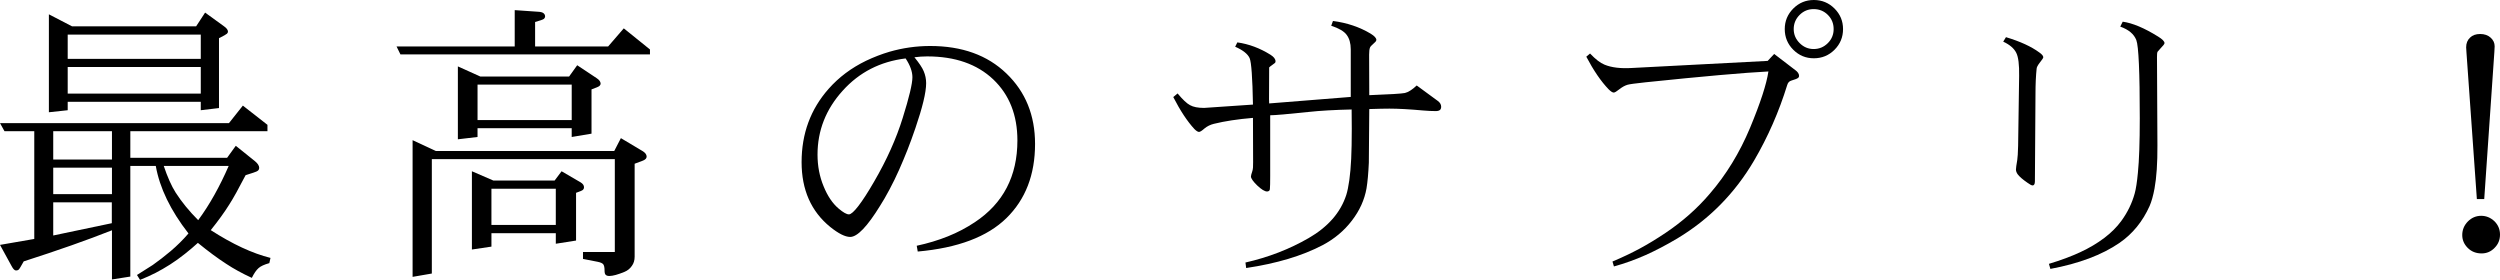
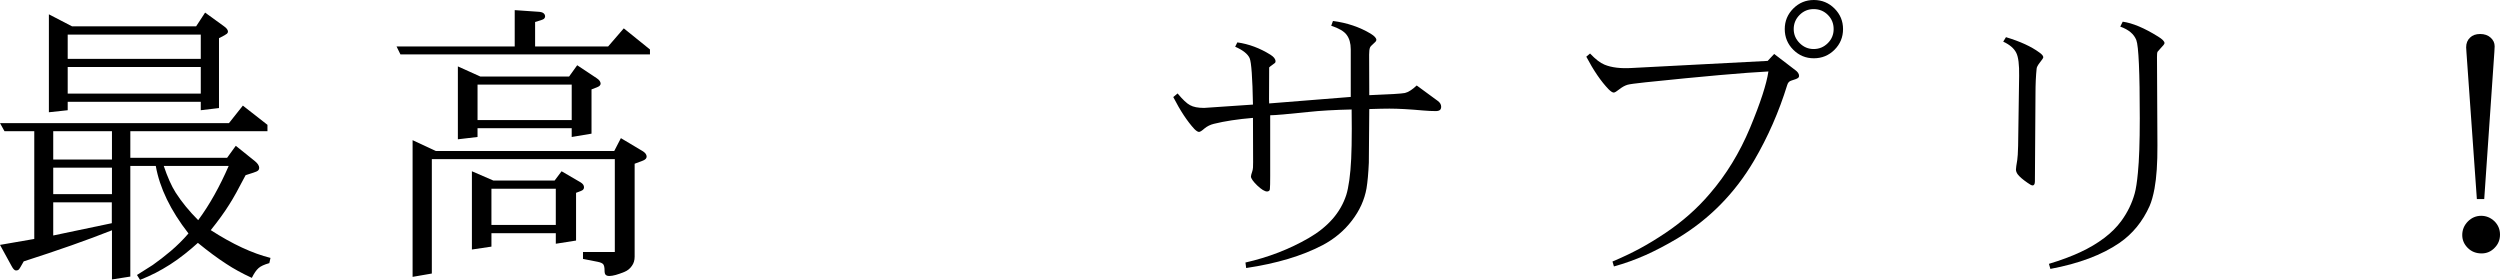
<svg xmlns="http://www.w3.org/2000/svg" id="_イヤー_2" viewBox="0 0 421.952 47.241">
  <g id="design">
    <g>
      <path d="M18.896,47.168v-8.301c-4.15,1.645-9.115,3.394-14.893,5.249-.456,.83-.732,1.285-.83,1.367-.114,.113-.269,.171-.464,.171-.244,0-.497-.253-.757-.757l-1.953-3.564,5.786-1.001V22.144H.757l-.757-1.367H38.647l2.344-2.954,4.15,3.247v1.074H21.997v4.492h16.333l1.465-2.026,3.198,2.563c.504,.407,.757,.798,.757,1.172,0,.163-.057,.302-.171,.415-.13,.131-.407,.261-.83,.391l-1.294,.415c-1.188,2.295-2.108,3.947-2.759,4.956-.814,1.303-1.855,2.743-3.125,4.321,3.662,2.36,7.023,3.922,10.083,4.688l-.195,.879c-.863,.244-1.465,.521-1.807,.83-.391,.342-.773,.895-1.147,1.66-1.628-.749-3.068-1.538-4.321-2.368-1.416-.912-3.011-2.092-4.785-3.54-.619,.57-1.347,1.188-2.185,1.855-.839,.667-1.672,1.266-2.502,1.795-.83,.528-1.64,.996-2.429,1.403-.79,.406-1.672,.806-2.649,1.196l-.513-.83,2.661-1.685c.993-.7,2.002-1.481,3.027-2.344,1.074-.911,2.075-1.904,3.003-2.979-3.027-3.89-4.867-7.69-5.518-11.401h-4.297v18.677l-3.101,.488Zm-7.471-28.564l-3.174,.342V2.417l3.906,2.026h20.947l1.514-2.319,3.198,2.319c.439,.31,.659,.61,.659,.903,0,.114-.057,.229-.171,.342-.114,.114-.562,.366-1.343,.757v11.792l-3.076,.366v-1.416H11.426v1.416Zm7.471,3.54H8.984v4.785h9.912v-4.785Zm0,6.152H8.984v4.468h9.912v-4.468Zm-9.912,5.859v5.591l9.888-2.075v-3.516H8.984ZM11.426,5.835v4.102h22.461V5.835H11.426Zm22.461,5.469H11.426v4.492h22.461v-4.492Zm4.712,16.699h-10.962c.635,1.889,1.302,3.386,2.002,4.492,1.025,1.596,2.295,3.149,3.809,4.663,.944-1.27,1.851-2.682,2.722-4.235,.87-1.555,1.68-3.194,2.429-4.92Z" />
      <path d="M109.701,9.18h-42.114l-.659-1.343h19.946V1.709l3.882,.269c.488,.017,.822,.106,1.001,.269,.162,.146,.244,.317,.244,.513,0,.163-.073,.31-.22,.439-.163,.114-.651,.285-1.465,.513V7.837h12.329l2.637-3.052,4.419,3.564v.83Zm-36.816,36.987l-3.247,.562V23.657l3.931,1.831h30.103l1.123-2.173,3.638,2.173c.472,.277,.708,.595,.708,.952,0,.114-.049,.236-.146,.366-.146,.146-.317,.253-.513,.317l-1.367,.513v15.698c0,.602-.155,1.114-.464,1.538-.309,.455-.716,.789-1.221,1.001-1.139,.472-2.002,.708-2.588,.708-.293,0-.505-.073-.635-.22-.114-.114-.171-.358-.171-.732,0-.488-.073-.83-.22-1.025-.146-.18-.456-.317-.928-.415l-2.49-.488v-1.172h5.371v-15.674h-30.884v19.312Zm7.715-23.047l-3.32,.391V11.206l3.784,1.709h14.99l1.367-1.904,3.271,2.173c.455,.293,.684,.61,.684,.952,0,.114-.065,.236-.195,.366-.114,.114-.562,.31-1.343,.586v7.471l-3.345,.562v-1.489h-15.894v1.489Zm2.344,18.506l-3.296,.488v-13.208l3.613,1.562h10.352l1.172-1.562,3.223,1.88c.374,.229,.562,.505,.562,.83,0,.163-.057,.302-.171,.415-.114,.114-.505,.285-1.172,.513v8.057l-3.418,.537v-1.782h-10.864v2.271Zm-2.344-27.344v5.981h15.894v-5.981h-15.894Zm2.344,17.578v6.104h10.864v-6.104h-10.864Z" />
-       <path d="M154.339,9.668c.797,.977,1.318,1.758,1.562,2.344,.277,.651,.415,1.327,.415,2.026,0,.781-.155,1.811-.464,3.088-.309,1.278-.757,2.771-1.343,4.48-.472,1.384-.924,2.621-1.355,3.711-.431,1.091-.895,2.197-1.392,3.32-.497,1.123-1.038,2.234-1.624,3.332-.586,1.1-1.115,2.015-1.587,2.747-2.165,3.516-3.849,5.273-5.054,5.273-.846,0-1.969-.562-3.369-1.685-3.223-2.62-4.834-6.266-4.834-10.938,0-4.817,1.522-8.943,4.565-12.378,1.725-1.953,3.833-3.531,6.323-4.736,1.302-.618,2.612-1.123,3.931-1.514,2.246-.65,4.541-.977,6.885-.977,5.371,0,9.66,1.547,12.866,4.639,3.223,3.093,4.834,7.056,4.834,11.89,0,5.192-1.611,9.367-4.834,12.524-3.223,3.158-8.212,5.038-14.966,5.64l-.171-.977c1.888-.406,3.641-.936,5.261-1.587,1.619-.65,3.137-1.448,4.553-2.393,4.785-3.174,7.178-7.771,7.178-13.794,0-4.28-1.359-7.715-4.077-10.303-2.734-2.588-6.454-3.882-11.157-3.882-.716,0-1.432,.049-2.148,.146Zm-1.489,.195c-4.281,.521-7.821,2.336-10.62,5.444-2.832,3.125-4.248,6.723-4.248,10.791,0,1.921,.342,3.703,1.025,5.347,.667,1.645,1.514,2.897,2.539,3.76,.765,.651,1.343,.977,1.733,.977,.342,0,.879-.476,1.611-1.429,.732-.951,1.611-2.314,2.637-4.089,2.132-3.662,3.743-7.251,4.834-10.767,1.09-3.482,1.636-5.77,1.636-6.86,0-.96-.383-2.018-1.147-3.174Z" />
      <path d="M211.501,27.319l-.024-7.422c-2.555,.212-4.753,.546-6.592,1.001-.602,.146-1.131,.407-1.587,.781-.439,.391-.749,.586-.928,.586-.195,0-.456-.162-.781-.488-1.188-1.285-2.377-3.084-3.564-5.396l.732-.61c.863,1.042,1.562,1.701,2.1,1.978,.553,.31,1.343,.464,2.368,.464l8.252-.562c-.082-4.524-.269-7.137-.562-7.837-.326-.716-1.139-1.358-2.441-1.929l.366-.732c1.953,.277,3.825,.977,5.615,2.1,.553,.358,.83,.725,.83,1.099,0,.114-.033,.204-.098,.269-.065,.065-.228,.188-.488,.366-.212,.146-.375,.277-.488,.391-.016,.065-.024,1.855-.024,5.371,0,.229,.008,.464,.024,.708l13.77-1.099V8.325c0-1.025-.236-1.847-.708-2.466-.439-.586-1.302-1.09-2.588-1.514l.293-.806c2.376,.31,4.5,1.025,6.372,2.148,.635,.391,.952,.741,.952,1.05,0,.049-.016,.106-.049,.171-.016,.065-.155,.212-.415,.439-.358,.31-.562,.537-.61,.684-.098,.244-.146,.644-.146,1.196l.024,6.836c3.45-.13,5.452-.252,6.006-.366,.57-.13,1.237-.553,2.002-1.27l3.564,2.612c.374,.277,.562,.603,.562,.977,0,.229-.065,.407-.195,.537-.163,.131-.399,.195-.708,.195-.668,0-1.367-.032-2.1-.098-2.328-.211-4.24-.317-5.737-.317-.765,0-1.896,.024-3.394,.073-.033,5.307-.057,8.325-.073,9.058-.082,1.791-.212,3.231-.391,4.321-.342,1.938-1.164,3.752-2.466,5.444-1.302,1.709-2.954,3.093-4.956,4.15-3.451,1.807-7.748,3.092-12.891,3.857l-.122-.928c3.873-.879,7.43-2.254,10.669-4.126,1.611-.928,2.95-1.998,4.016-3.21,1.066-1.213,1.843-2.567,2.332-4.065,.195-.618,.366-1.448,.513-2.49,.146-1.041,.252-2.242,.317-3.601,.065-1.359,.098-3.056,.098-5.091,0-1.253-.008-2.335-.024-3.247-2.897,.065-5.314,.204-7.251,.415-3.564,.375-5.729,.562-6.494,.562v10.205c0,1.172-.016,1.904-.049,2.197,0,.146-.041,.261-.122,.342-.114,.082-.228,.122-.342,.122-.407,0-.969-.342-1.685-1.025-.7-.684-1.05-1.188-1.05-1.514,0-.13,.081-.439,.244-.928,.098-.293,.138-.806,.122-1.538Z" />
      <path d="M267.735,9.57l.635-.537c.928,.977,1.741,1.604,2.441,1.88,1.172,.488,2.71,.676,4.614,.562l22.925-1.196,1.099-1.172,3.54,2.71c.439,.31,.659,.644,.659,1.001,0,.131-.049,.236-.146,.317-.146,.131-.529,.285-1.147,.464-.358,.098-.594,.351-.708,.757-1.4,4.525-3.263,8.773-5.591,12.744-3.239,5.518-7.552,9.896-12.939,13.135-1.888,1.123-3.691,2.066-5.408,2.832-1.717,.765-3.487,1.399-5.31,1.904l-.244-.83c1.66-.7,3.186-1.425,4.578-2.173s2.852-1.636,4.382-2.661c2.881-1.937,5.371-4.142,7.471-6.616,2.767-3.206,5.029-6.909,6.787-11.108,1.758-4.231,2.791-7.405,3.101-9.521-4.134,.212-11.052,.822-20.752,1.831-1.693,.18-2.702,.317-3.027,.415-.439,.131-.887,.375-1.343,.732-.488,.391-.814,.586-.977,.586-.212,0-.505-.187-.879-.562-1.27-1.318-2.523-3.149-3.76-5.493Zm43.335-4.663c0,1.367-.48,2.531-1.44,3.491-.961,.961-2.124,1.44-3.491,1.44-1.351,0-2.507-.479-3.467-1.44-.961-.96-1.44-2.124-1.44-3.491,0-1.351,.48-2.506,1.44-3.467,.96-.96,2.116-1.44,3.467-1.44,1.367,0,2.531,.48,3.491,1.44,.96,.961,1.44,2.116,1.44,3.467Zm-1.587,0c0-.943-.326-1.741-.977-2.393-.651-.65-1.449-.977-2.393-.977-.928,0-1.717,.326-2.368,.977-.668,.668-1.001,1.465-1.001,2.393,0,.912,.333,1.701,1.001,2.368,.667,.668,1.456,1.001,2.368,1.001,.928,0,1.725-.333,2.393-1.001,.651-.65,.977-1.44,.977-2.368Z" />
      <path d="M338.105,7.031l.464-.757c2.393,.717,4.272,1.579,5.64,2.588,.439,.31,.659,.578,.659,.806,0,.114-.204,.424-.61,.928-.326,.424-.497,.749-.513,.977-.13,1.221-.195,2.653-.195,4.297l-.098,14.746c0,.244-.041,.424-.122,.537-.065,.098-.155,.146-.269,.146-.163,0-.456-.154-.879-.464-.781-.537-1.327-1.009-1.636-1.416-.195-.276-.293-.545-.293-.806,0-.228,.073-.765,.22-1.611,.065-.391,.114-1.188,.146-2.393l.171-11.792c.032-1.904-.13-3.206-.488-3.906-.375-.748-1.107-1.375-2.197-1.88Zm7.959,38.354l-.244-.854c2.002-.603,3.764-1.257,5.286-1.966,1.522-.707,2.869-1.505,4.041-2.393,1.172-.887,2.132-1.843,2.881-2.868,1.058-1.448,1.815-3.003,2.271-4.663,.211-.765,.391-1.929,.537-3.491,.211-2.115,.317-5.176,.317-9.18,0-7.812-.195-12.215-.586-13.208-.391-1.009-1.294-1.766-2.71-2.271l.415-.83c1.66,.229,3.654,1.066,5.981,2.515,.716,.439,1.074,.806,1.074,1.099,0,.146-.228,.448-.684,.903-.309,.342-.48,.537-.513,.586-.049,.114-.073,.407-.073,.879l.073,14.893c.016,2.979-.146,5.404-.488,7.275-.228,1.221-.505,2.206-.83,2.954-1.172,2.621-2.865,4.696-5.078,6.226-2.963,2.034-6.852,3.499-11.67,4.395Z" />
      <path d="M418.852,42.773c-.944,0-1.725-.31-2.344-.928-.619-.618-.928-1.343-.928-2.173,0-.879,.317-1.644,.952-2.295,.635-.635,1.383-.952,2.246-.952,.846,0,1.595,.31,2.246,.928,.618,.619,.928,1.367,.928,2.246s-.301,1.62-.903,2.222c-.602,.635-1.335,.952-2.197,.952Zm2.148-33.984l-1.709,24.805h-1.245l-1.758-24.78c-.033-.488-.049-.765-.049-.83,0-.684,.22-1.229,.659-1.636,.407-.406,.977-.61,1.709-.61,.716,0,1.302,.204,1.758,.61,.455,.407,.684,.896,.684,1.465,0,.033-.016,.358-.049,.977Z" />
    </g>
  </g>
</svg>